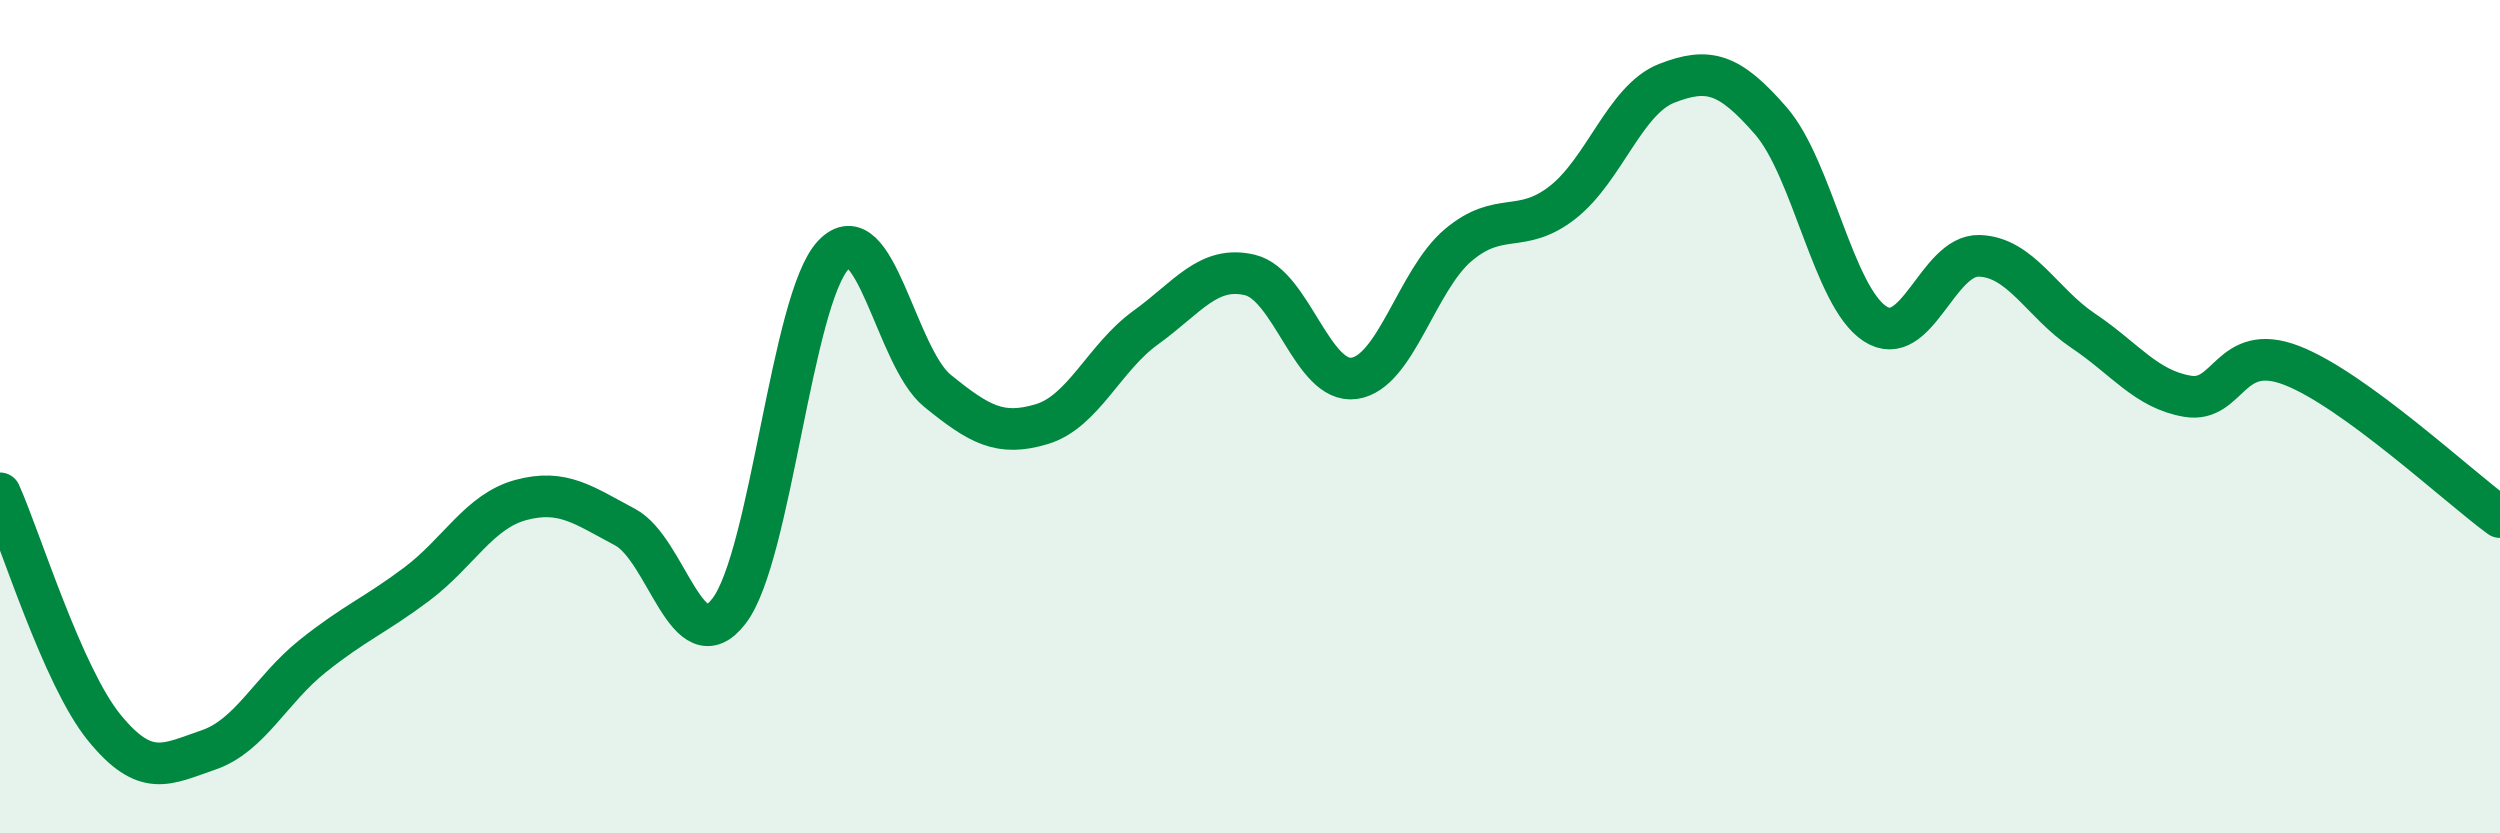
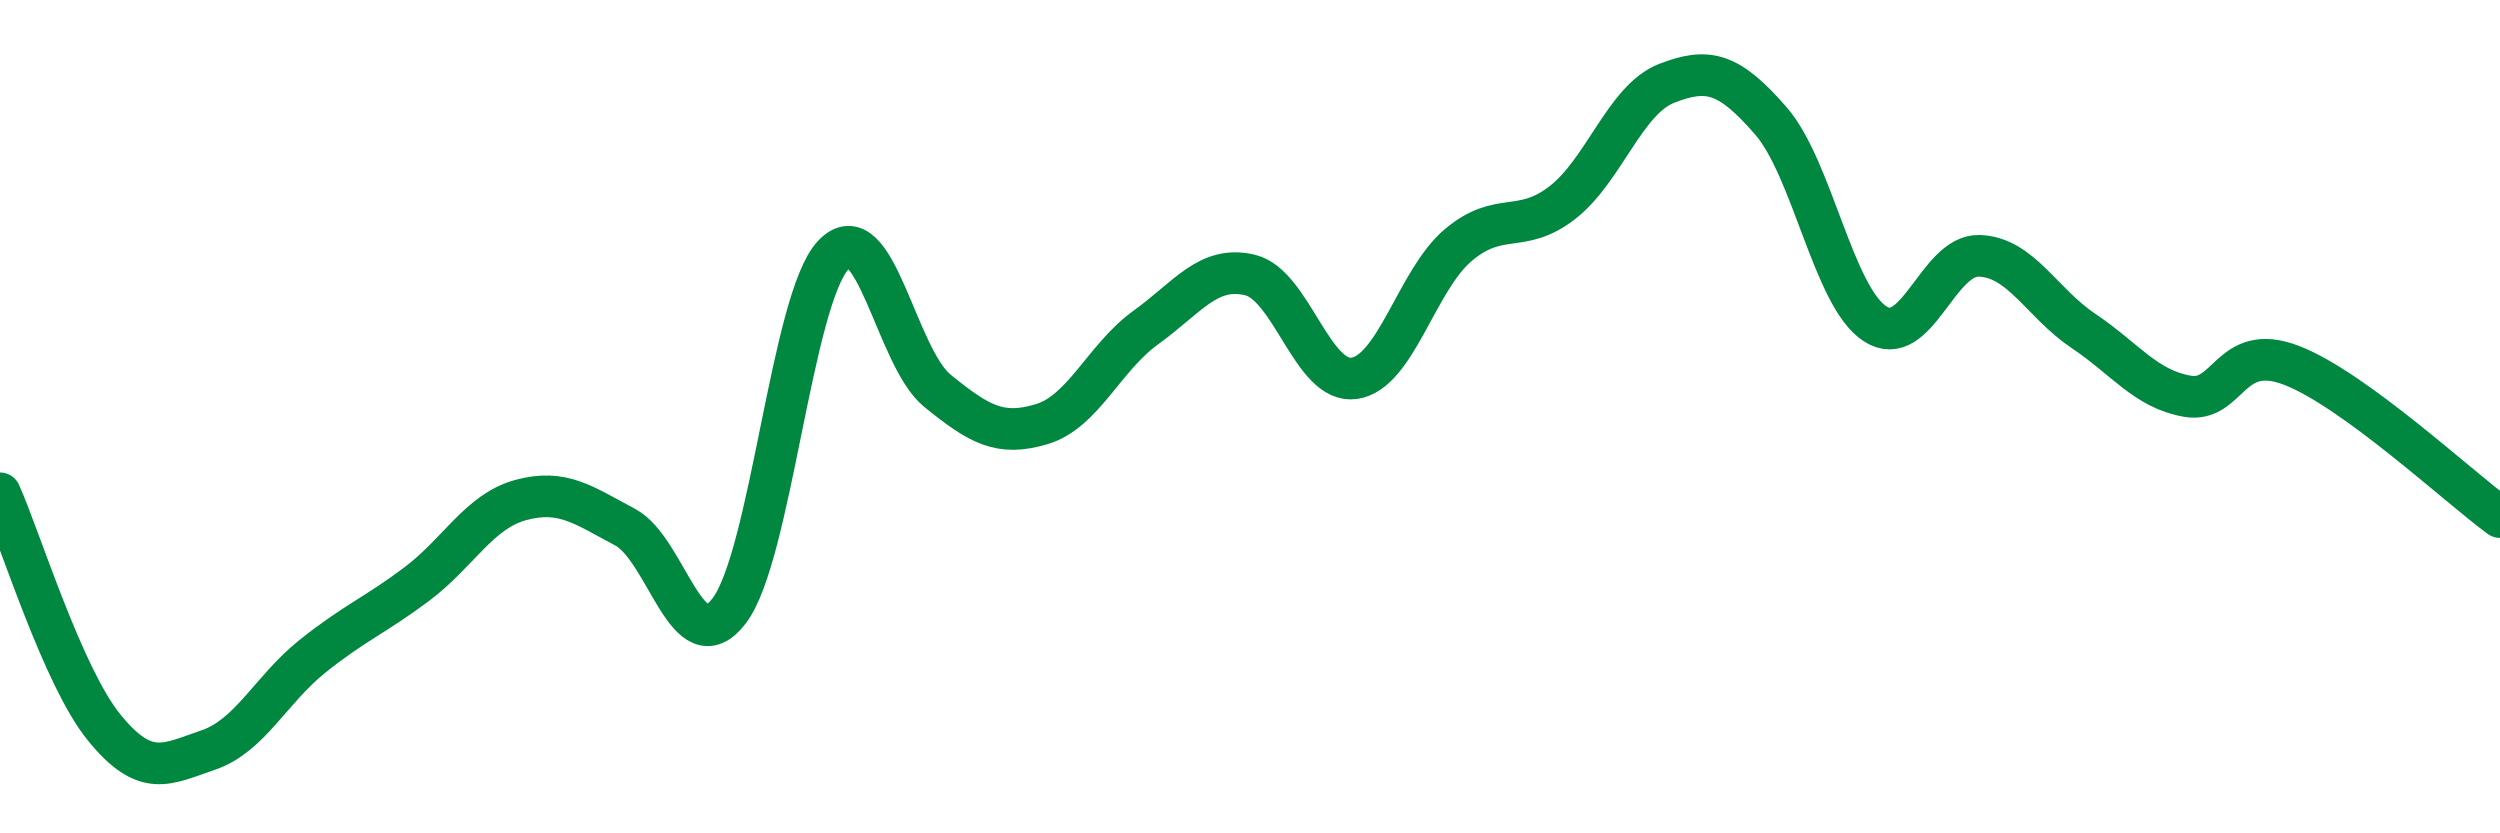
<svg xmlns="http://www.w3.org/2000/svg" width="60" height="20" viewBox="0 0 60 20">
-   <path d="M 0,11.84 C 0.5,12.96 1.5,16.23 2.5,17.46 C 3.5,18.69 4,18.34 5,18 C 6,17.66 6.5,16.55 7.5,15.75 C 8.5,14.95 9,14.77 10,14.02 C 11,13.27 11.5,12.27 12.5,12 C 13.5,11.73 14,12.12 15,12.65 C 16,13.18 16.5,15.97 17.5,14.66 C 18.5,13.35 19,7.18 20,6.12 C 21,5.06 21.5,8.57 22.5,9.38 C 23.5,10.19 24,10.48 25,10.18 C 26,9.88 26.5,8.58 27.5,7.86 C 28.5,7.14 29,6.36 30,6.6 C 31,6.84 31.5,9.22 32.5,9.08 C 33.5,8.94 34,6.72 35,5.88 C 36,5.04 36.5,5.64 37.5,4.86 C 38.5,4.08 39,2.39 40,2 C 41,1.61 41.5,1.75 42.5,2.9 C 43.5,4.05 44,7.12 45,7.77 C 46,8.42 46.5,6.11 47.5,6.14 C 48.5,6.17 49,7.27 50,7.94 C 51,8.61 51.5,9.34 52.5,9.51 C 53.5,9.68 53.5,8.19 55,8.77 C 56.5,9.35 59,11.68 60,12.41L60 20L0 20Z" fill="#008740" opacity="0.1" stroke-linecap="round" stroke-linejoin="round" />
  <path d="M 0,11.84 C 0.5,12.96 1.5,16.23 2.5,17.46 C 3.5,18.69 4,18.34 5,18 C 6,17.66 6.5,16.55 7.5,15.75 C 8.5,14.95 9,14.77 10,14.02 C 11,13.27 11.5,12.27 12.5,12 C 13.5,11.73 14,12.12 15,12.65 C 16,13.18 16.5,15.97 17.5,14.66 C 18.5,13.35 19,7.18 20,6.12 C 21,5.06 21.5,8.57 22.5,9.38 C 23.5,10.19 24,10.48 25,10.18 C 26,9.88 26.5,8.58 27.5,7.86 C 28.5,7.14 29,6.36 30,6.6 C 31,6.84 31.5,9.22 32.5,9.08 C 33.5,8.94 34,6.72 35,5.88 C 36,5.04 36.5,5.64 37.5,4.86 C 38.5,4.08 39,2.39 40,2 C 41,1.61 41.5,1.75 42.5,2.9 C 43.5,4.05 44,7.12 45,7.77 C 46,8.42 46.5,6.11 47.5,6.14 C 48.5,6.17 49,7.27 50,7.94 C 51,8.61 51.5,9.34 52.5,9.51 C 53.5,9.68 53.5,8.19 55,8.77 C 56.5,9.35 59,11.68 60,12.41" stroke="#008740" stroke-width="1" fill="none" stroke-linecap="round" stroke-linejoin="round" />
</svg>